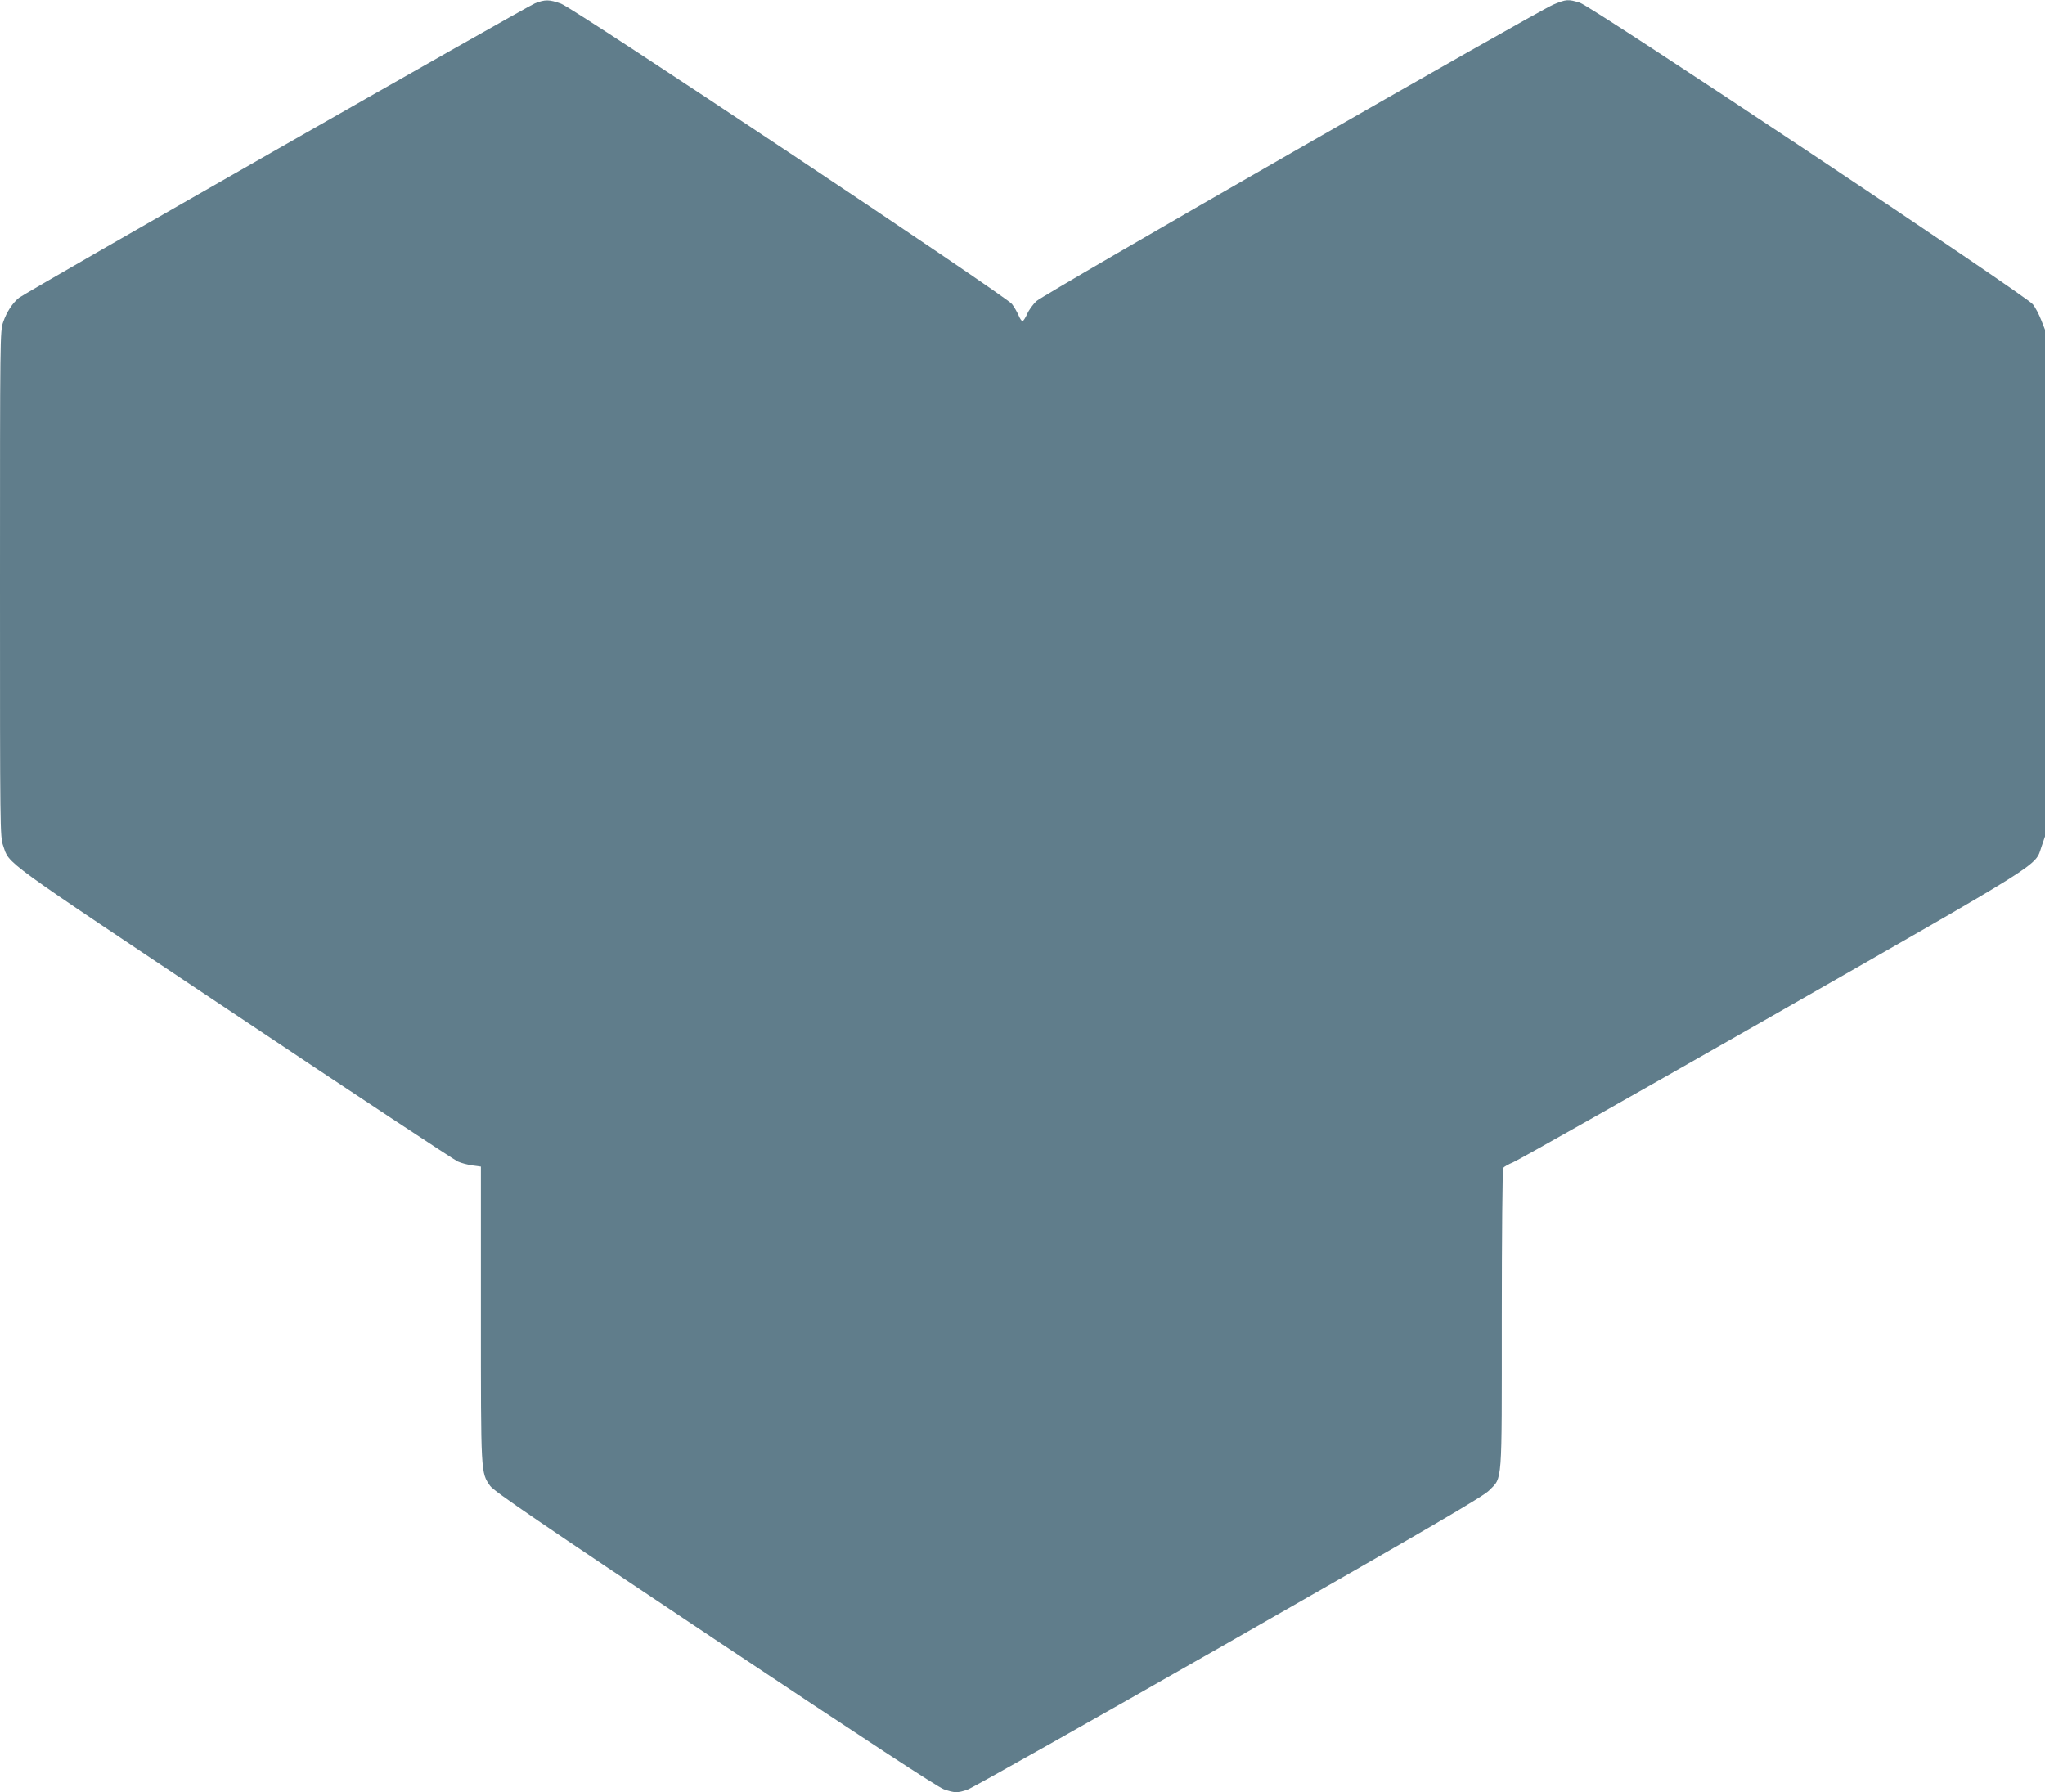
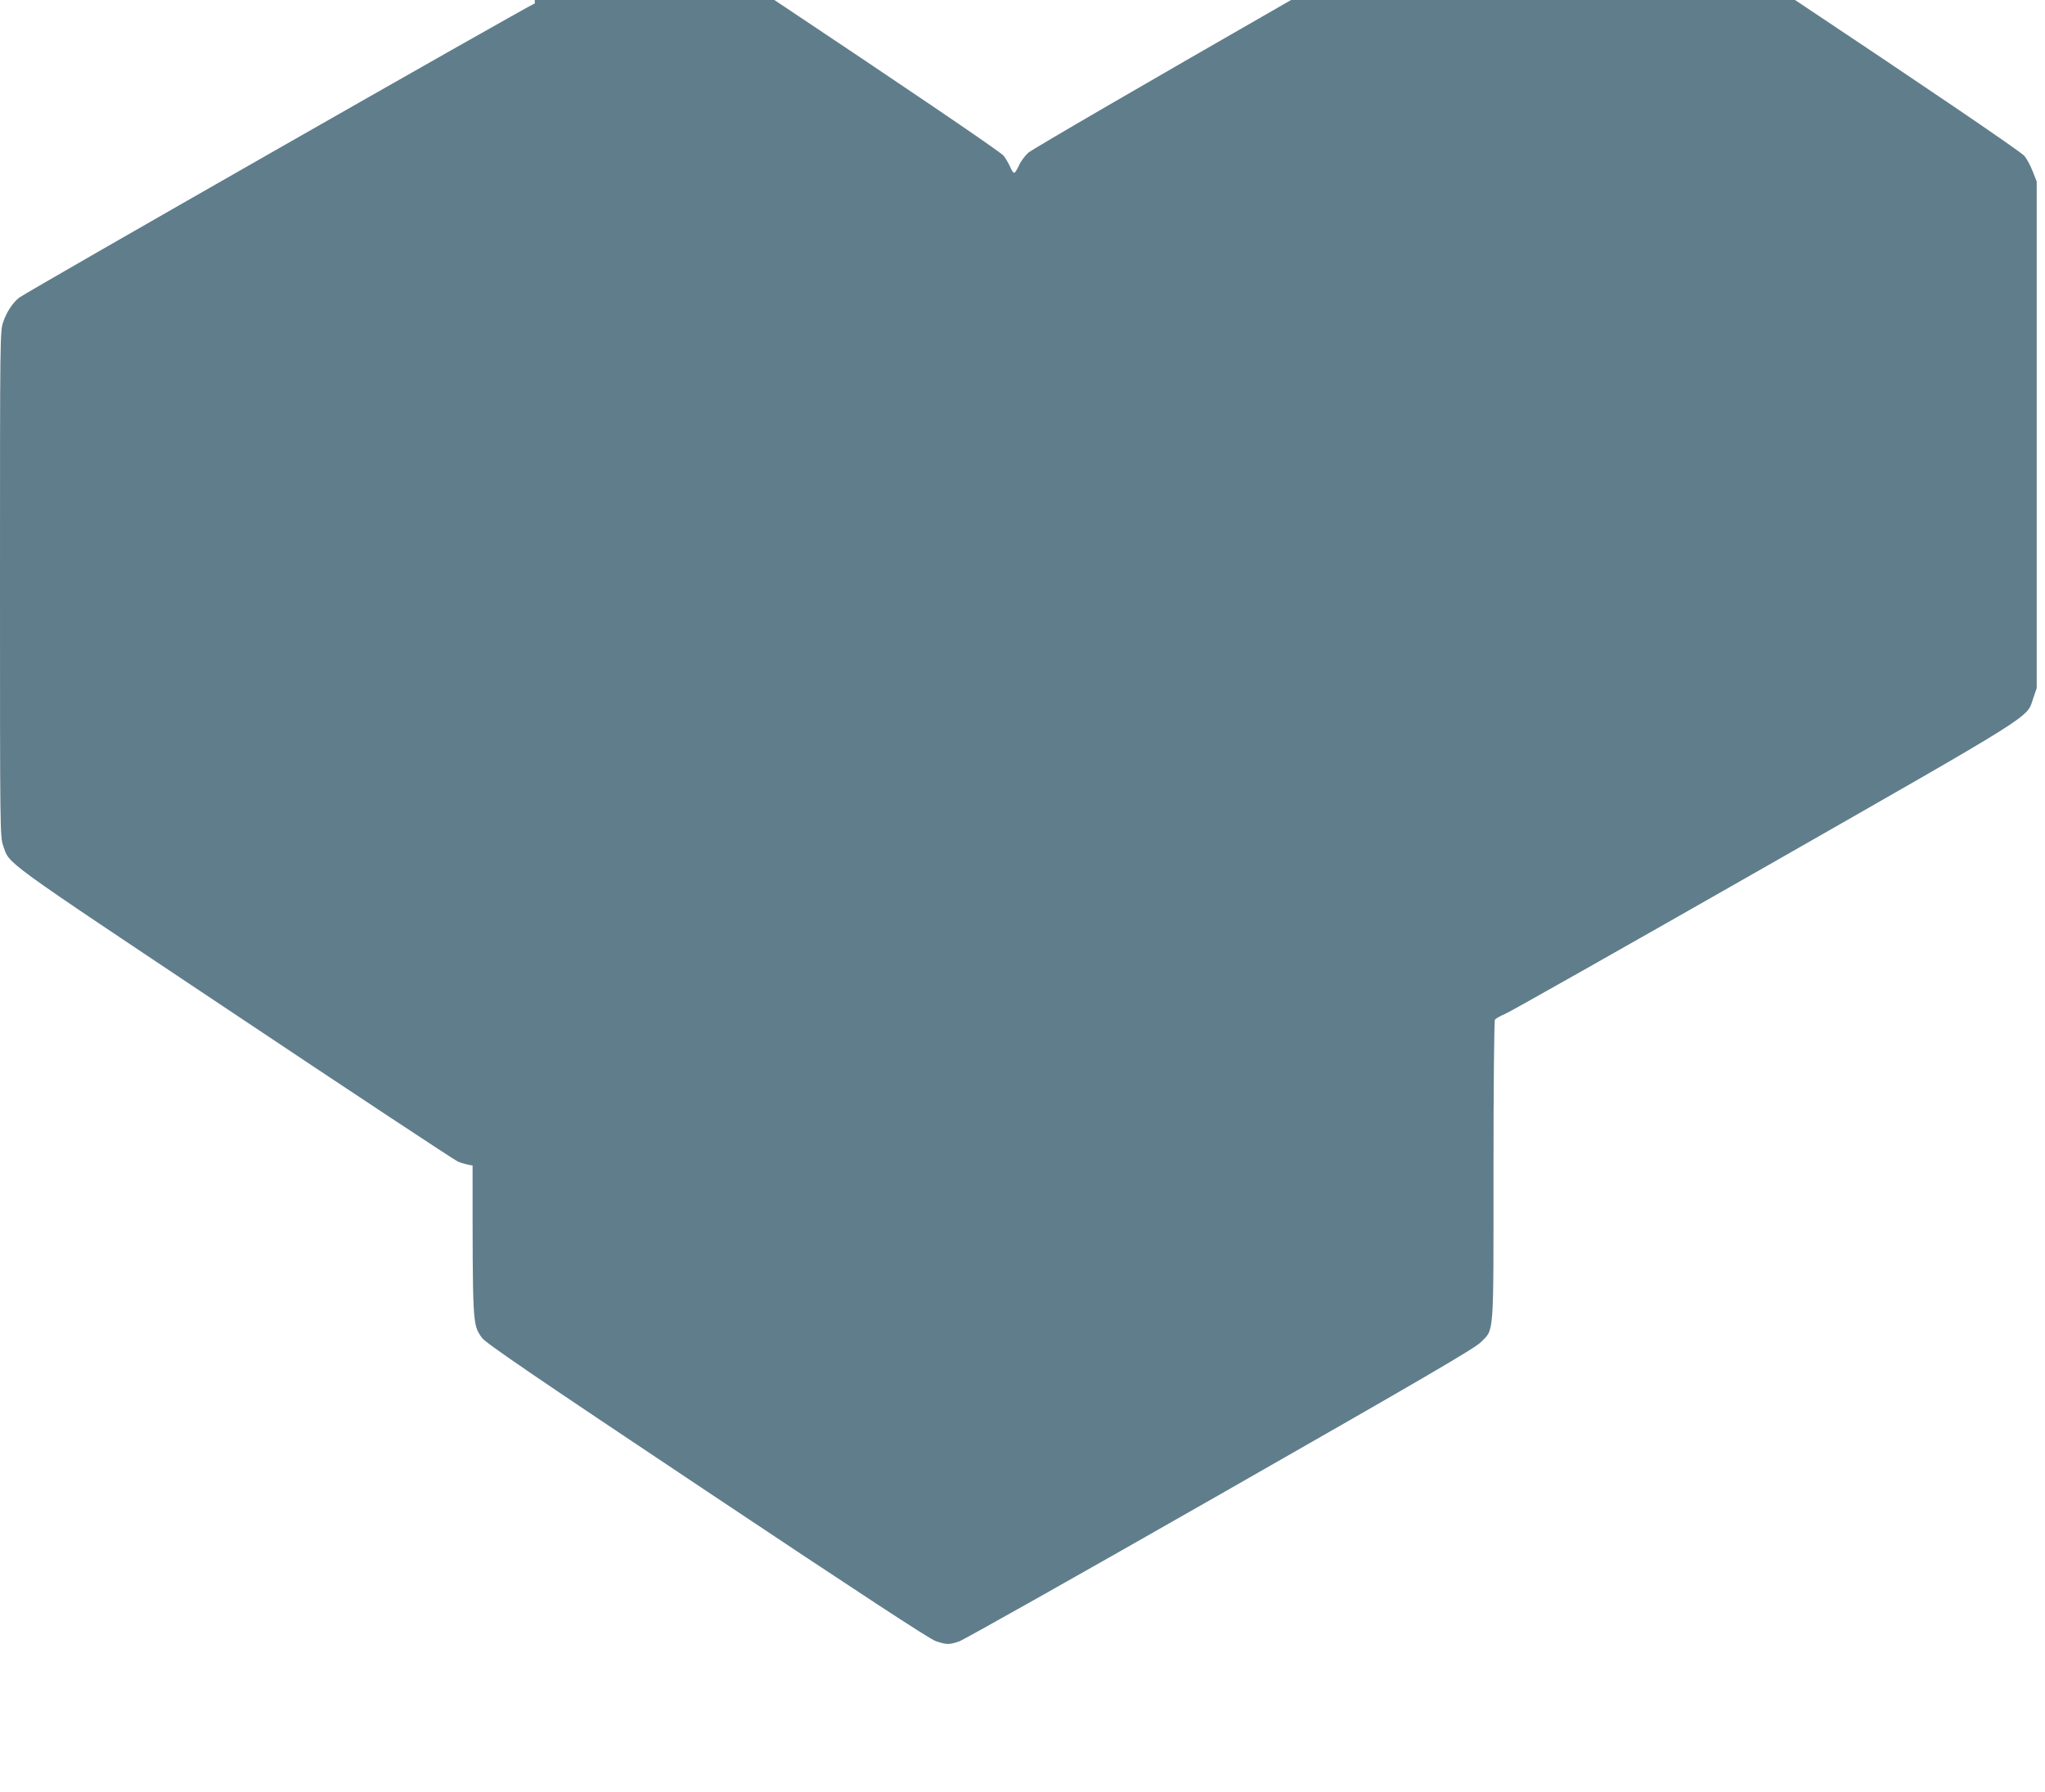
<svg xmlns="http://www.w3.org/2000/svg" version="1.0" width="1280pt" height="1122pt" viewBox="0 0 1280 1122" preserveAspectRatio="xMidYMid meet">
  <g transform="translate(0,1122) scale(0.1,-0.1)" fill="#607d8b" stroke="none">
-     <path d="M3348 11199 c-54 -21 -3190 -1811 -3229 -1843 -41 -33 -78 -90 -99 -152 -20 -56 -20 -95 -20 -1639 0 -1544 0 -1583 20 -1639 41 -119 -32 -66 1440 -1048 750 -501 1383 -919 1405 -929 22 -10 64 -21 93 -25 l52 -7 0 -921 c0 -1007 -1 -993 58 -1078 22 -32 304 -225 1406 -960 950 -634 1396 -926 1434 -939 67 -23 85 -24 148 -2 27 9 762 423 1634 921 1277 729 1594 914 1631 952 84 85 79 21 79 1074 0 512 4 937 9 945 5 7 33 23 62 35 30 12 758 424 1619 915 1730 988 1646 936 1688 1061 l22 64 0 1586 0 1586 -24 61 c-13 34 -36 78 -52 98 -42 55 -2760 1865 -2835 1888 -74 23 -85 22 -165 -11 -106 -44 -3193 -1815 -3237 -1857 -21 -20 -48 -56 -58 -81 -11 -24 -24 -44 -29 -44 -6 0 -17 17 -25 37 -9 20 -27 52 -41 70 -39 51 -2739 1850 -2822 1880 -74 27 -101 27 -164 2z" />
+     <path d="M3348 11199 c-54 -21 -3190 -1811 -3229 -1843 -41 -33 -78 -90 -99 -152 -20 -56 -20 -95 -20 -1639 0 -1544 0 -1583 20 -1639 41 -119 -32 -66 1440 -1048 750 -501 1383 -919 1405 -929 22 -10 64 -21 93 -25 c0 -1007 -1 -993 58 -1078 22 -32 304 -225 1406 -960 950 -634 1396 -926 1434 -939 67 -23 85 -24 148 -2 27 9 762 423 1634 921 1277 729 1594 914 1631 952 84 85 79 21 79 1074 0 512 4 937 9 945 5 7 33 23 62 35 30 12 758 424 1619 915 1730 988 1646 936 1688 1061 l22 64 0 1586 0 1586 -24 61 c-13 34 -36 78 -52 98 -42 55 -2760 1865 -2835 1888 -74 23 -85 22 -165 -11 -106 -44 -3193 -1815 -3237 -1857 -21 -20 -48 -56 -58 -81 -11 -24 -24 -44 -29 -44 -6 0 -17 17 -25 37 -9 20 -27 52 -41 70 -39 51 -2739 1850 -2822 1880 -74 27 -101 27 -164 2z" />
  </g>
</svg>